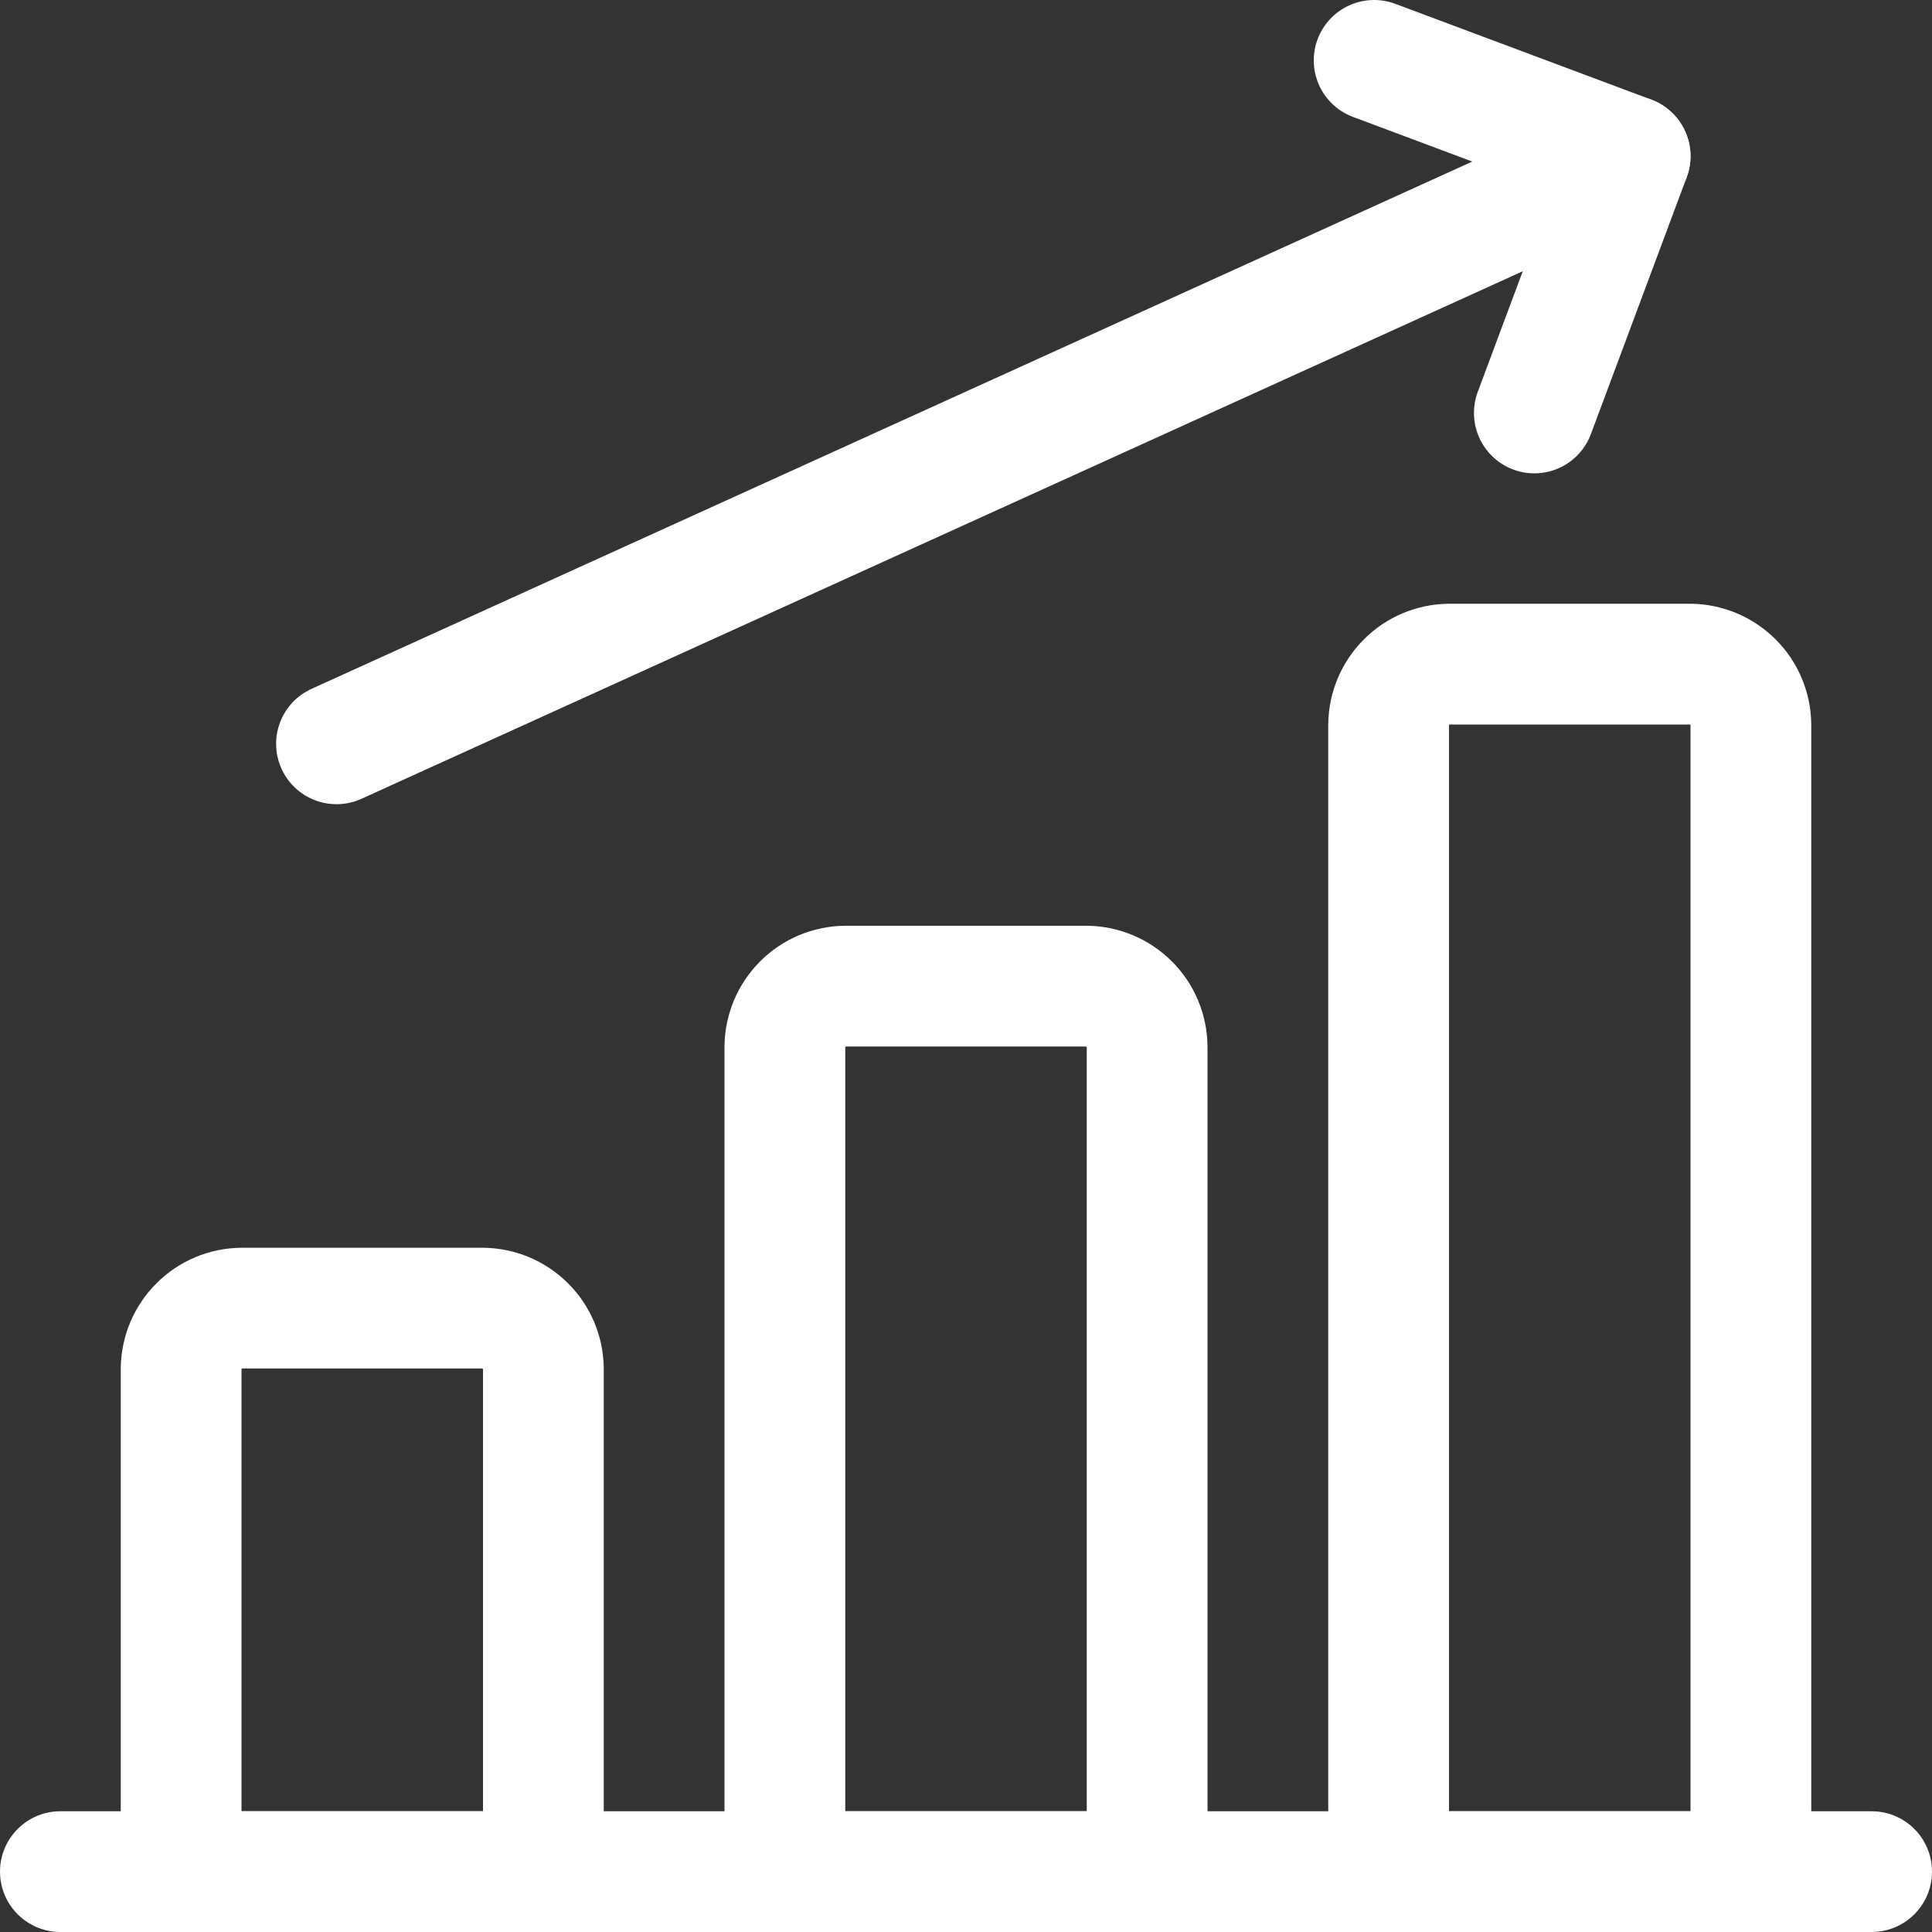
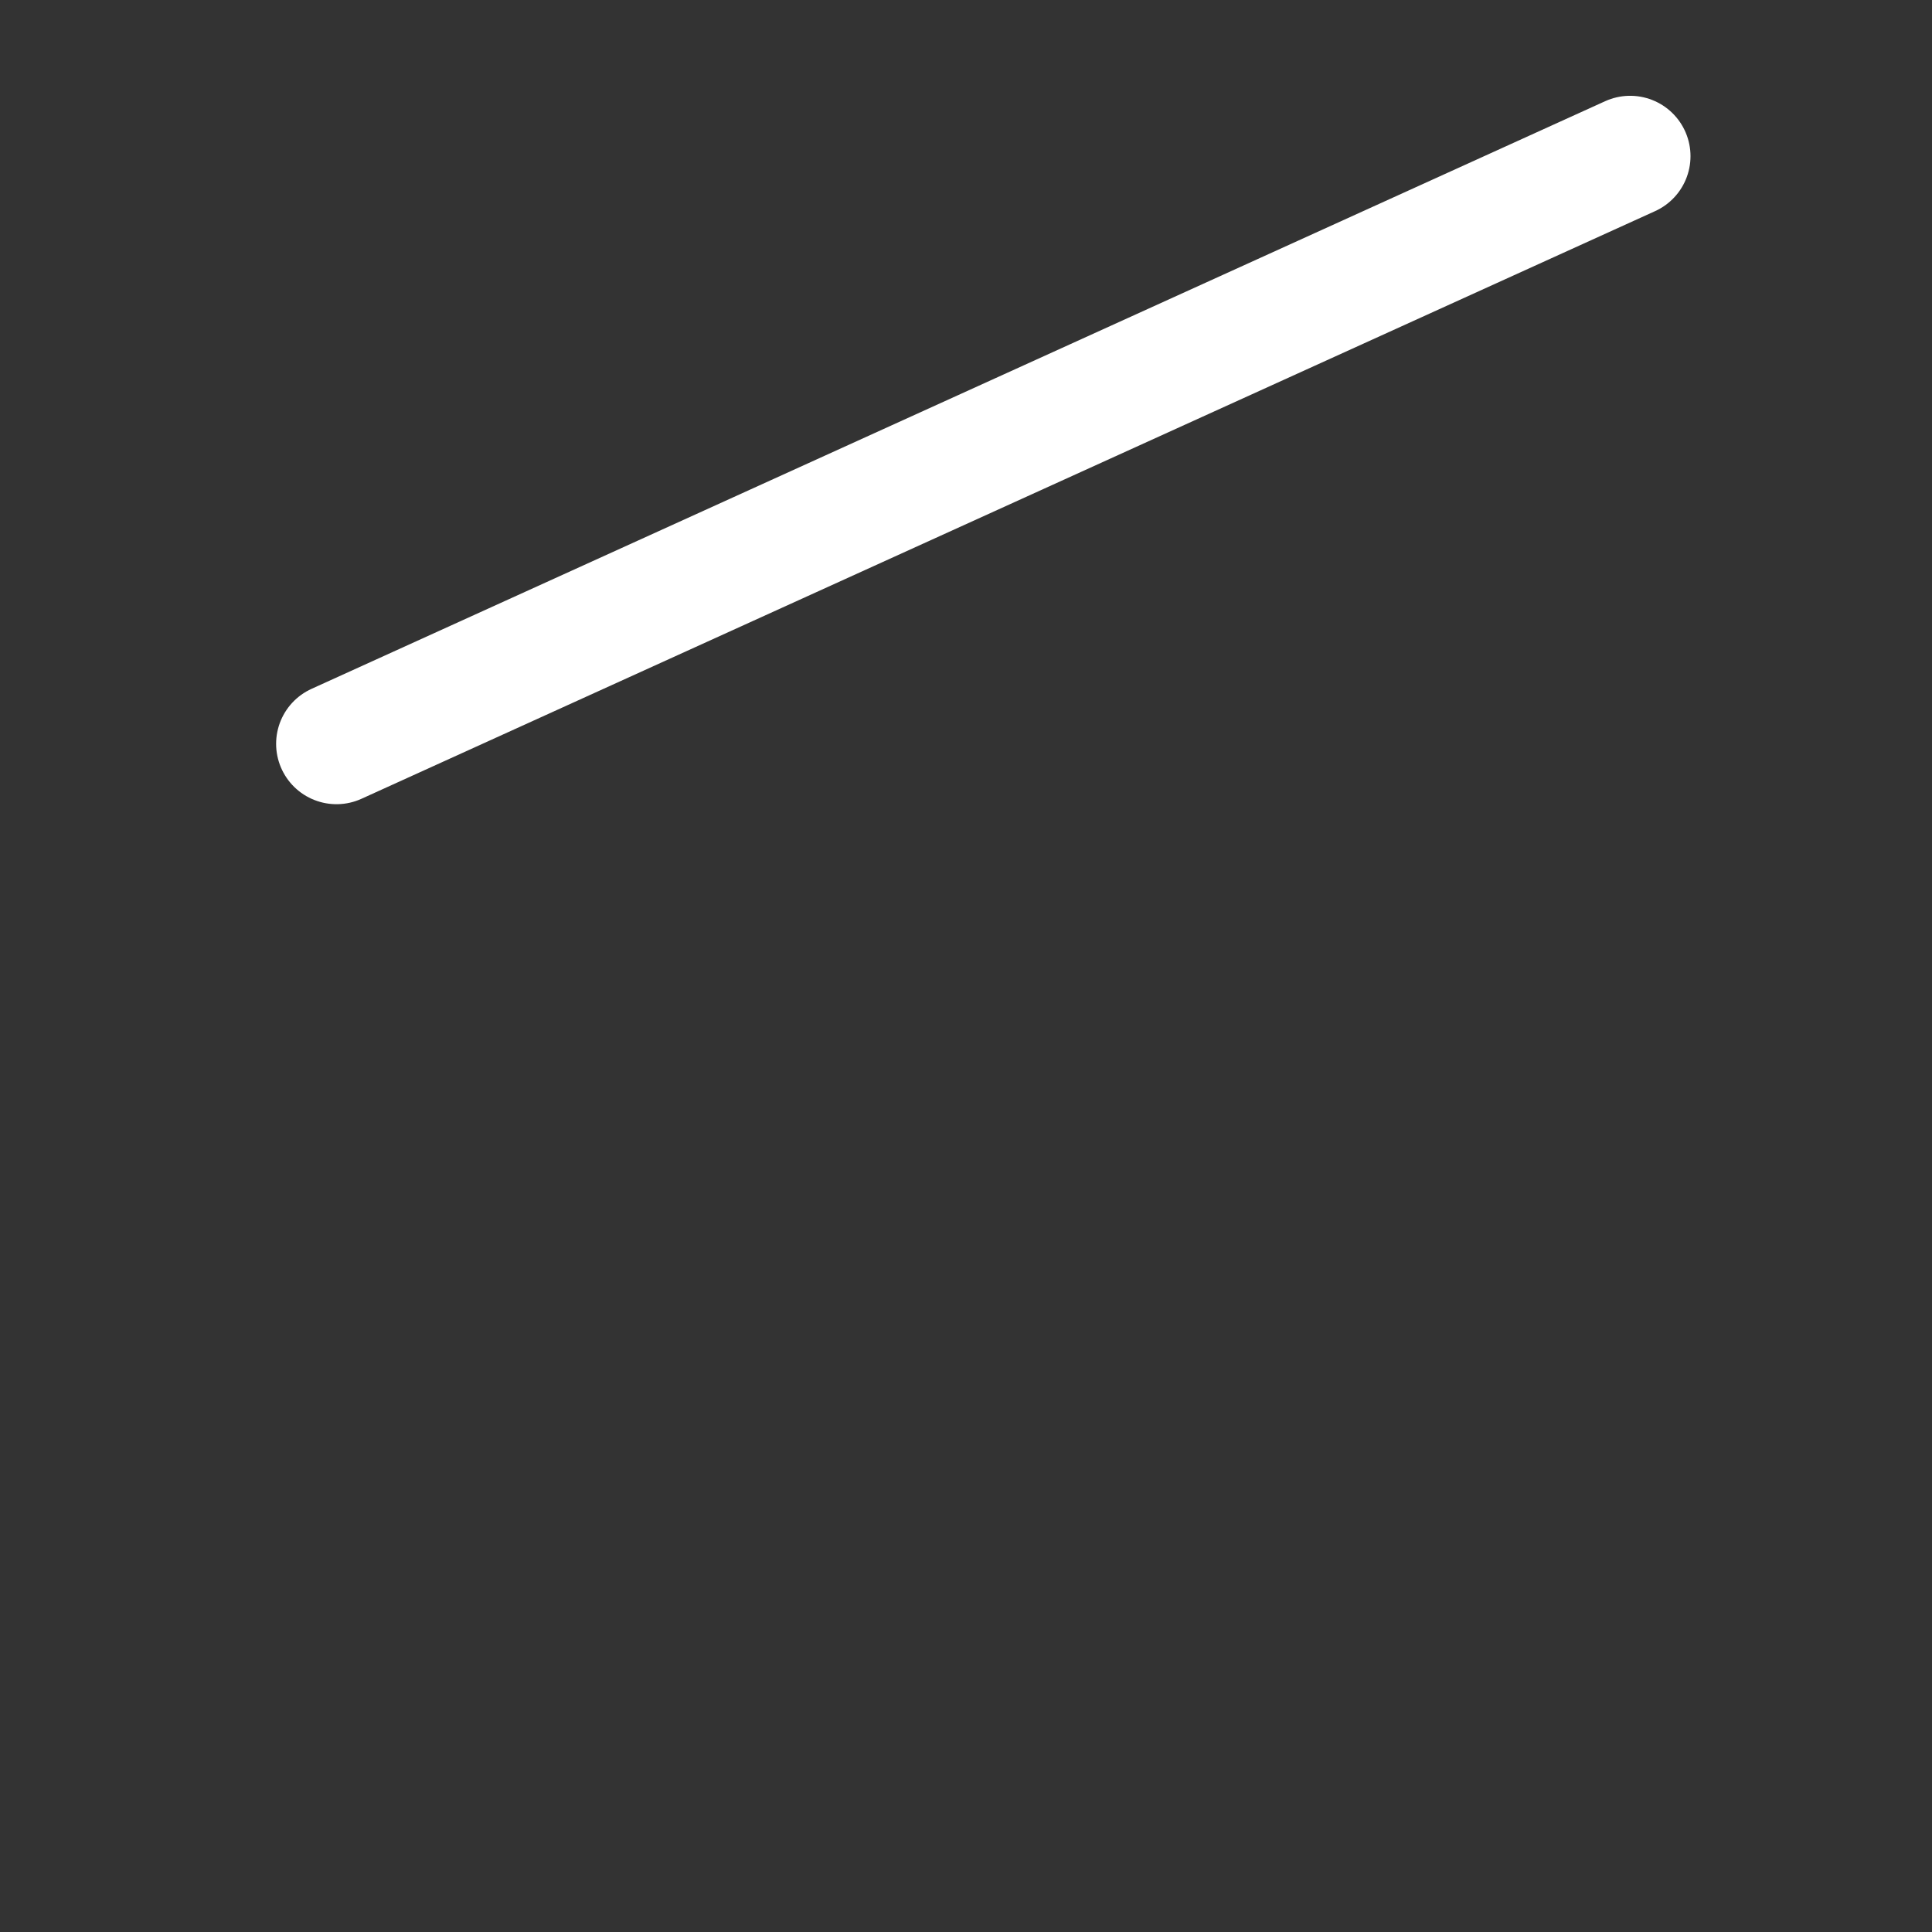
<svg xmlns="http://www.w3.org/2000/svg" fill="none" viewBox="0 0 24 24" id="Performance-Increase--Streamline-Ultimate.svg" height="24" width="24">
  <rect x="0" y="0" width="24" height="24" fill="#333333" stroke="none" />
  <desc>Performance Increase Streamline Icon: https://streamlinehq.com</desc>
-   <path stroke="#ffffff" stroke-linecap="round" stroke-linejoin="round" d="M0.75 23.25h22.5" stroke-width="1.5" />
-   <path stroke="#ffffff" stroke-linecap="round" stroke-linejoin="round" d="M6 16.25H3c-0.198 0.003 -0.387 0.082 -0.527 0.223 -0.14 0.14 -0.22 0.329 -0.223 0.527v6.25h4.5V17c-0.003 -0.198 -0.082 -0.387 -0.223 -0.527 -0.14 -0.14 -0.329 -0.22 -0.527 -0.223Z" stroke-width="1.5" />
-   <path stroke="#ffffff" stroke-linecap="round" stroke-linejoin="round" d="M13.5 12.25h-3c-0.198 0.003 -0.387 0.082 -0.527 0.223 -0.14 0.14 -0.22 0.329 -0.223 0.527v10.25h4.5V13c-0.003 -0.198 -0.082 -0.387 -0.223 -0.527 -0.14 -0.14 -0.329 -0.22 -0.527 -0.223Z" stroke-width="1.5" />
-   <path stroke="#ffffff" stroke-linecap="round" stroke-linejoin="round" d="M21 8.25h-3c-0.198 0.003 -0.387 0.082 -0.527 0.223 -0.14 0.14 -0.22 0.329 -0.223 0.527v14.25h4.5V9c-0.003 -0.198 -0.082 -0.387 -0.223 -0.527 -0.14 -0.14 -0.329 -0.22 -0.527 -0.223Z" stroke-width="1.5" />
  <path stroke="#ffffff" stroke-linecap="round" stroke-linejoin="round" d="m4.18 9.24 16.07 -7.3" stroke-width="1.5" />
-   <path stroke="#ffffff" stroke-linecap="round" stroke-linejoin="round" d="m19.06 5.13 1.19 -3.19 -3.18 -1.19" stroke-width="1.5" />
</svg>